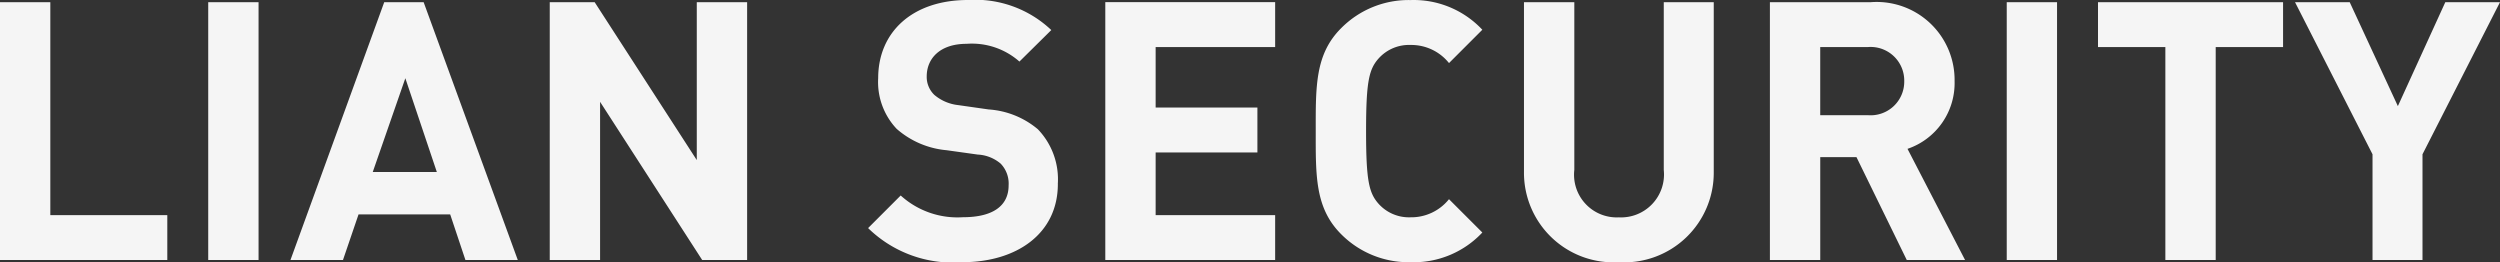
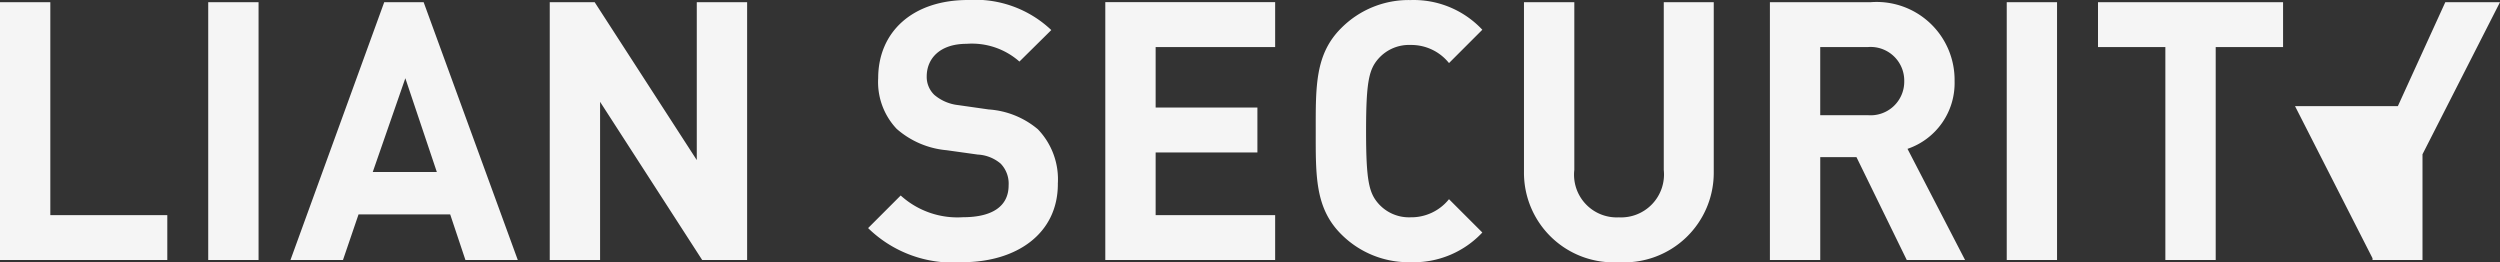
<svg xmlns="http://www.w3.org/2000/svg" width="131.157" height="13.756" viewBox="0 0 131.157 13.756">
  <rect x="0" y="0" width="131.157" height="13.756" fill="#333333" stroke="none" />
-   <path id="路径_12305" data-name="路径 12305" d="M-56.041,0V-2.356h-6.137V-13.528h-2.641V0Zm4.788,0V-13.528h-2.641V0Zm13.6,0-4.94-13.528H-44.66L-49.58,0h2.755l.817-2.394H-41.2L-40.4,0ZM-41.9-4.617h-3.363l1.71-4.921ZM-25.622,0V-13.528h-2.641v8.284l-5.358-8.284h-2.356V0h2.641V-8.3L-27.978,0Zm16.3-3.99a3.788,3.788,0,0,0-1.045-2.869A4.473,4.473,0,0,0-12.949-7.9l-1.6-.228A2.326,2.326,0,0,1-15.8-8.664a1.306,1.306,0,0,1-.4-.969c0-.931.684-1.71,2.09-1.71a3.765,3.765,0,0,1,2.774.931l1.672-1.653a5.8,5.8,0,0,0-4.37-1.577c-2.926,0-4.712,1.691-4.712,4.1a3.575,3.575,0,0,0,.969,2.66,4.588,4.588,0,0,0,2.622,1.121l1.634.228a2.015,2.015,0,0,1,1.2.475,1.506,1.506,0,0,1,.418,1.14c0,1.083-.836,1.672-2.394,1.672a4.428,4.428,0,0,1-3.268-1.14l-1.71,1.71A6.353,6.353,0,0,0-14.336.114C-11.5.114-9.32-1.368-9.32-3.99ZM2.08,0V-2.356H-4.19V-5.643H1.149V-8H-4.19v-3.173H2.08v-2.356H-6.831V0ZM12.949-1.444,11.2-3.192a2.534,2.534,0,0,1-2.014.95,2.142,2.142,0,0,1-1.672-.7C7-3.515,6.85-4.161,6.85-6.764s.152-3.249.665-3.819a2.142,2.142,0,0,1,1.672-.7,2.534,2.534,0,0,1,2.014.95l1.748-1.748a4.932,4.932,0,0,0-3.762-1.558A4.983,4.983,0,0,0,5.539-12.16c-1.368,1.368-1.33,3.059-1.33,5.4s-.038,4.028,1.33,5.4A4.983,4.983,0,0,0,9.187.114,4.932,4.932,0,0,0,12.949-1.444ZM25.09-4.636v-8.892H22.468v8.8a2.253,2.253,0,0,1-2.356,2.489,2.239,2.239,0,0,1-2.337-2.489v-8.8H15.134v8.892A4.7,4.7,0,0,0,20.112.114,4.7,4.7,0,0,0,25.09-4.636ZM38.276,0,35.255-5.833a3.643,3.643,0,0,0,2.47-3.553,4.089,4.089,0,0,0-4.389-4.142h-5.3V0h2.641V-5.4h1.9L35.217,0ZM35.084-9.386A1.764,1.764,0,0,1,33.165-7.6H30.676v-3.572h2.489A1.764,1.764,0,0,1,35.084-9.386ZM43.1,0V-13.528H40.461V0ZM54.958-11.172v-2.356H45.249v2.356h3.534V0h2.641V-11.172Zm11.381-2.356H63.47L60.981-8.075l-2.527-5.453H55.585l4.066,7.98V0h2.622V-5.548Z" transform="translate(64.818 13.642)" fill="#f5f5f5" />
+   <path id="路径_12305" data-name="路径 12305" d="M-56.041,0V-2.356h-6.137V-13.528h-2.641V0Zm4.788,0V-13.528h-2.641V0Zm13.6,0-4.94-13.528H-44.66L-49.58,0h2.755l.817-2.394H-41.2L-40.4,0ZM-41.9-4.617h-3.363l1.71-4.921ZM-25.622,0V-13.528h-2.641v8.284l-5.358-8.284h-2.356V0h2.641V-8.3L-27.978,0Zm16.3-3.99a3.788,3.788,0,0,0-1.045-2.869A4.473,4.473,0,0,0-12.949-7.9l-1.6-.228A2.326,2.326,0,0,1-15.8-8.664a1.306,1.306,0,0,1-.4-.969c0-.931.684-1.71,2.09-1.71a3.765,3.765,0,0,1,2.774.931l1.672-1.653a5.8,5.8,0,0,0-4.37-1.577c-2.926,0-4.712,1.691-4.712,4.1a3.575,3.575,0,0,0,.969,2.66,4.588,4.588,0,0,0,2.622,1.121l1.634.228a2.015,2.015,0,0,1,1.2.475,1.506,1.506,0,0,1,.418,1.14c0,1.083-.836,1.672-2.394,1.672a4.428,4.428,0,0,1-3.268-1.14l-1.71,1.71A6.353,6.353,0,0,0-14.336.114C-11.5.114-9.32-1.368-9.32-3.99ZM2.08,0V-2.356H-4.19V-5.643H1.149V-8H-4.19v-3.173H2.08v-2.356H-6.831V0ZM12.949-1.444,11.2-3.192a2.534,2.534,0,0,1-2.014.95,2.142,2.142,0,0,1-1.672-.7C7-3.515,6.85-4.161,6.85-6.764s.152-3.249.665-3.819a2.142,2.142,0,0,1,1.672-.7,2.534,2.534,0,0,1,2.014.95l1.748-1.748a4.932,4.932,0,0,0-3.762-1.558A4.983,4.983,0,0,0,5.539-12.16c-1.368,1.368-1.33,3.059-1.33,5.4s-.038,4.028,1.33,5.4A4.983,4.983,0,0,0,9.187.114,4.932,4.932,0,0,0,12.949-1.444ZM25.09-4.636v-8.892H22.468v8.8a2.253,2.253,0,0,1-2.356,2.489,2.239,2.239,0,0,1-2.337-2.489v-8.8H15.134v8.892A4.7,4.7,0,0,0,20.112.114,4.7,4.7,0,0,0,25.09-4.636ZM38.276,0,35.255-5.833a3.643,3.643,0,0,0,2.47-3.553,4.089,4.089,0,0,0-4.389-4.142h-5.3V0h2.641V-5.4h1.9L35.217,0ZM35.084-9.386A1.764,1.764,0,0,1,33.165-7.6H30.676v-3.572h2.489A1.764,1.764,0,0,1,35.084-9.386ZM43.1,0V-13.528H40.461V0ZM54.958-11.172v-2.356H45.249v2.356h3.534V0h2.641V-11.172Zm11.381-2.356H63.47L60.981-8.075H55.585l4.066,7.98V0h2.622V-5.548Z" transform="translate(64.818 13.642)" fill="#f5f5f5" />
</svg>